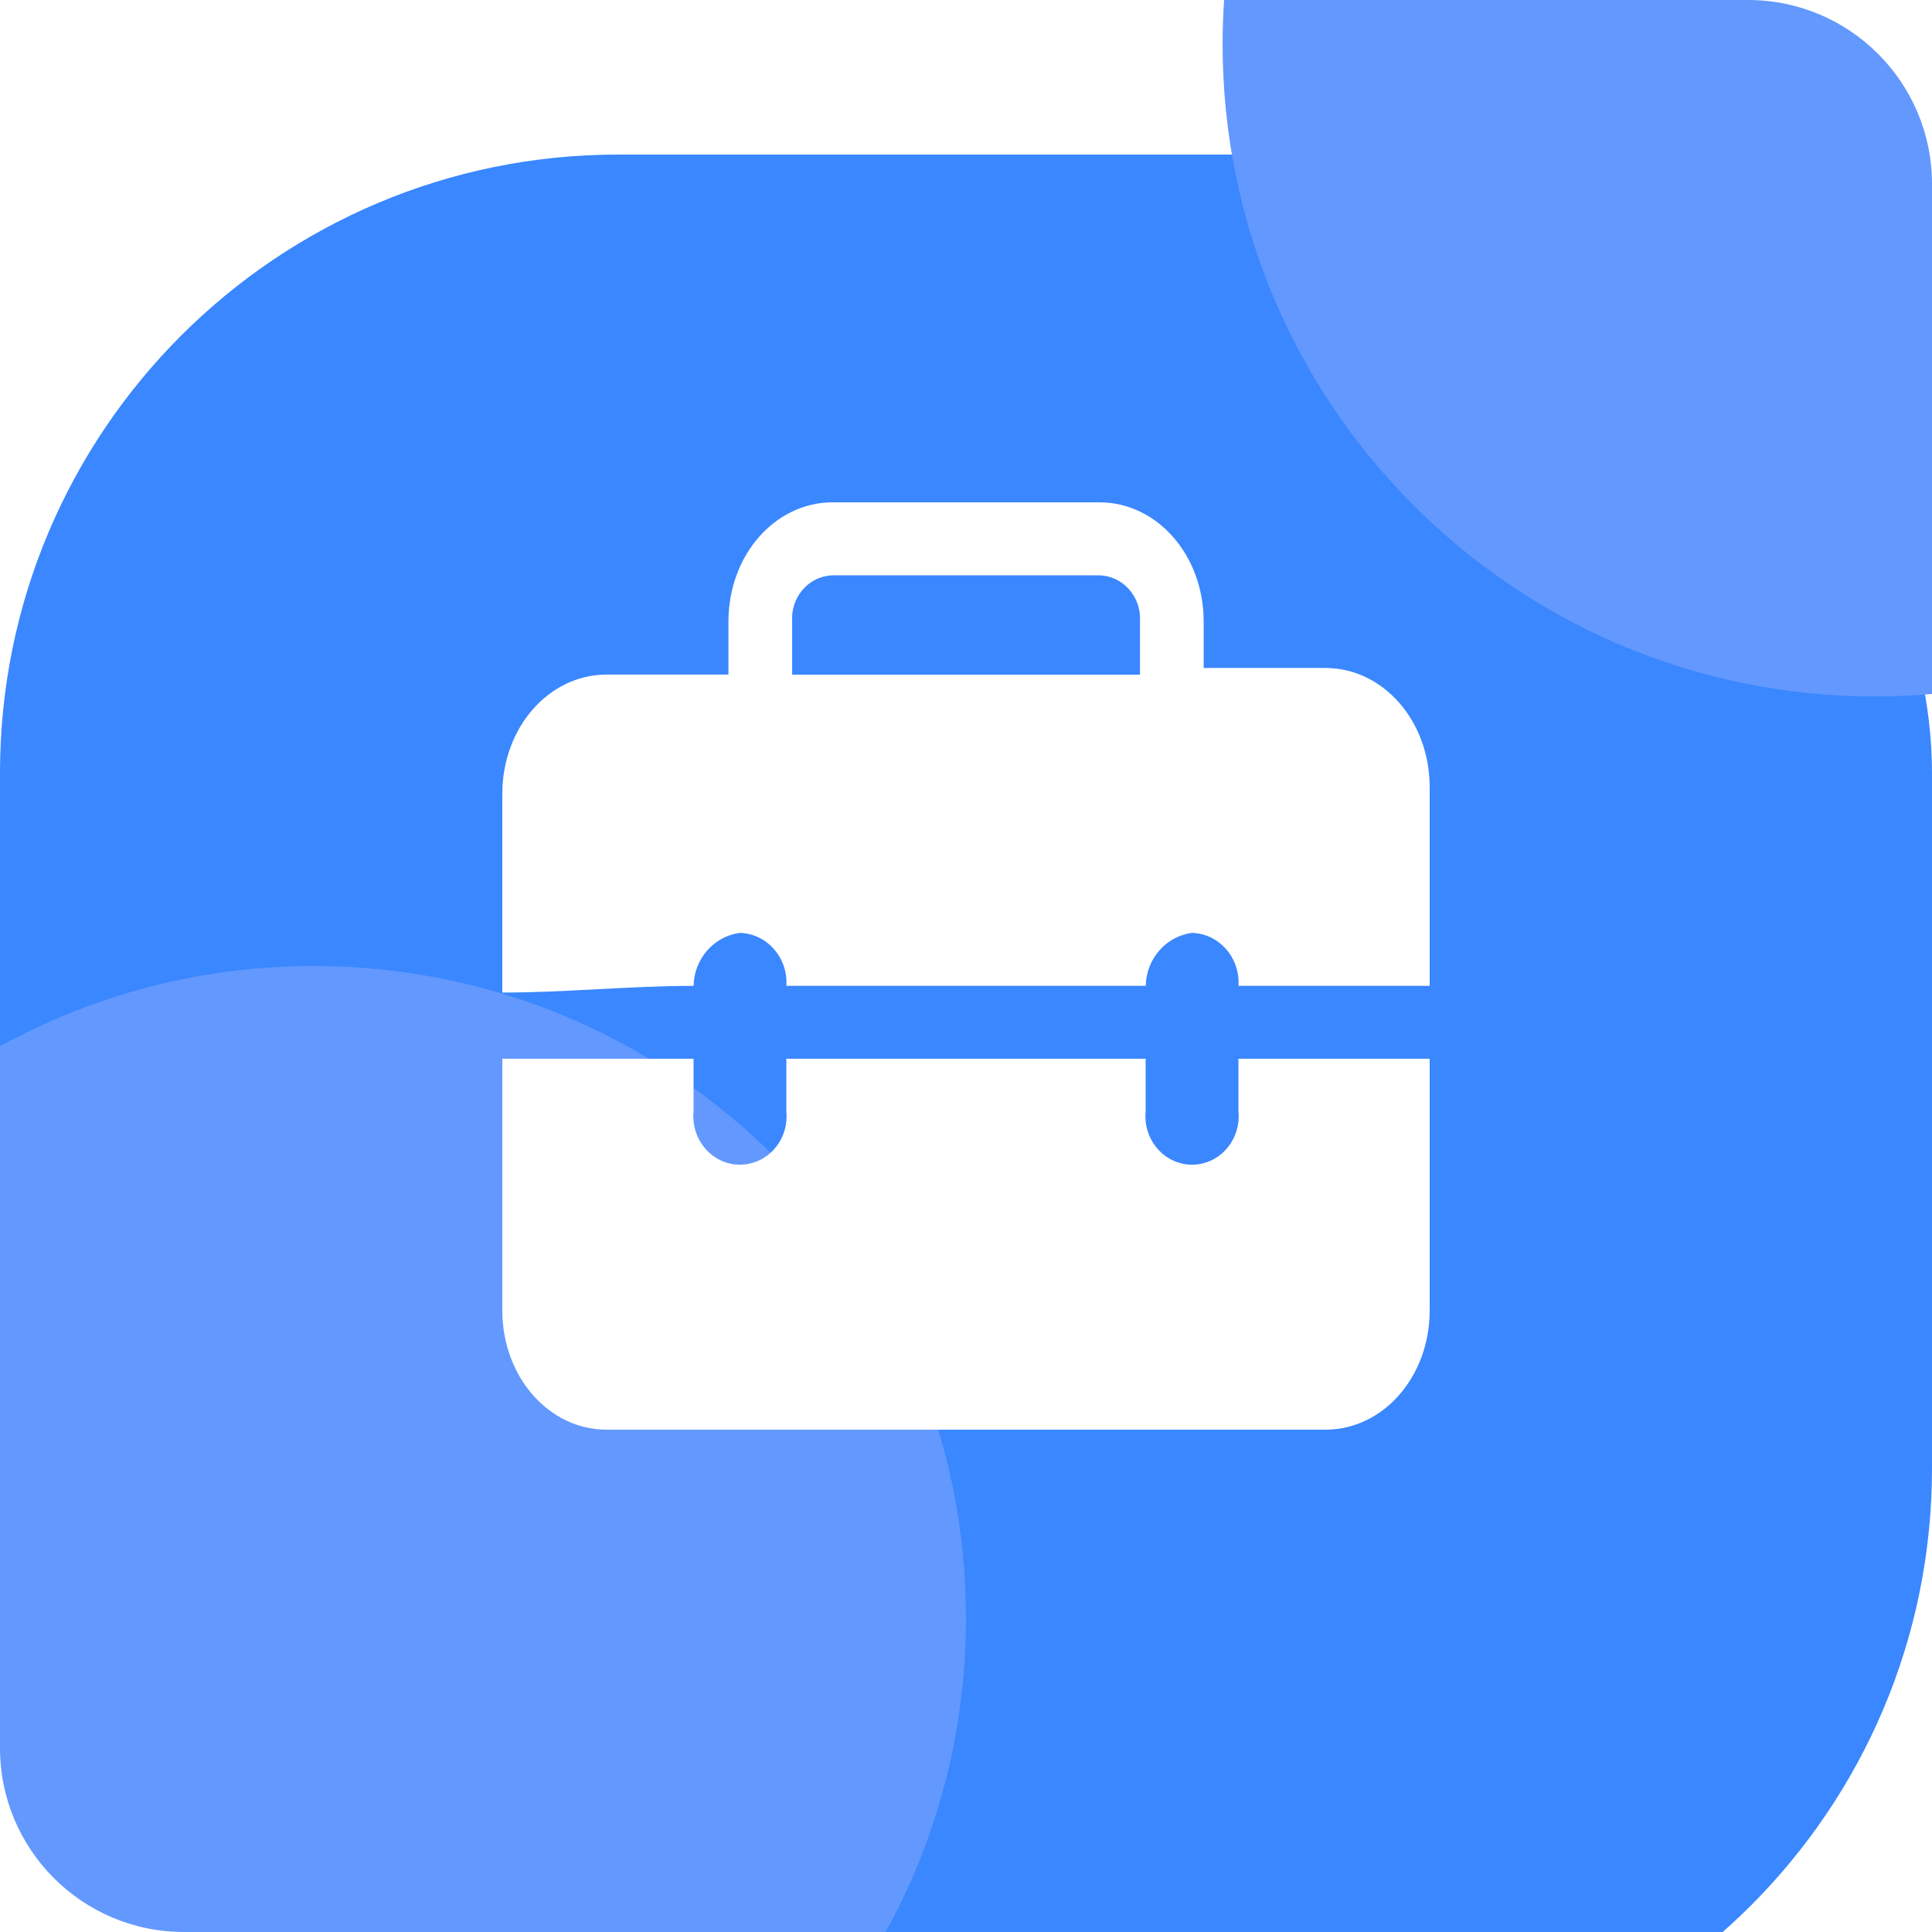
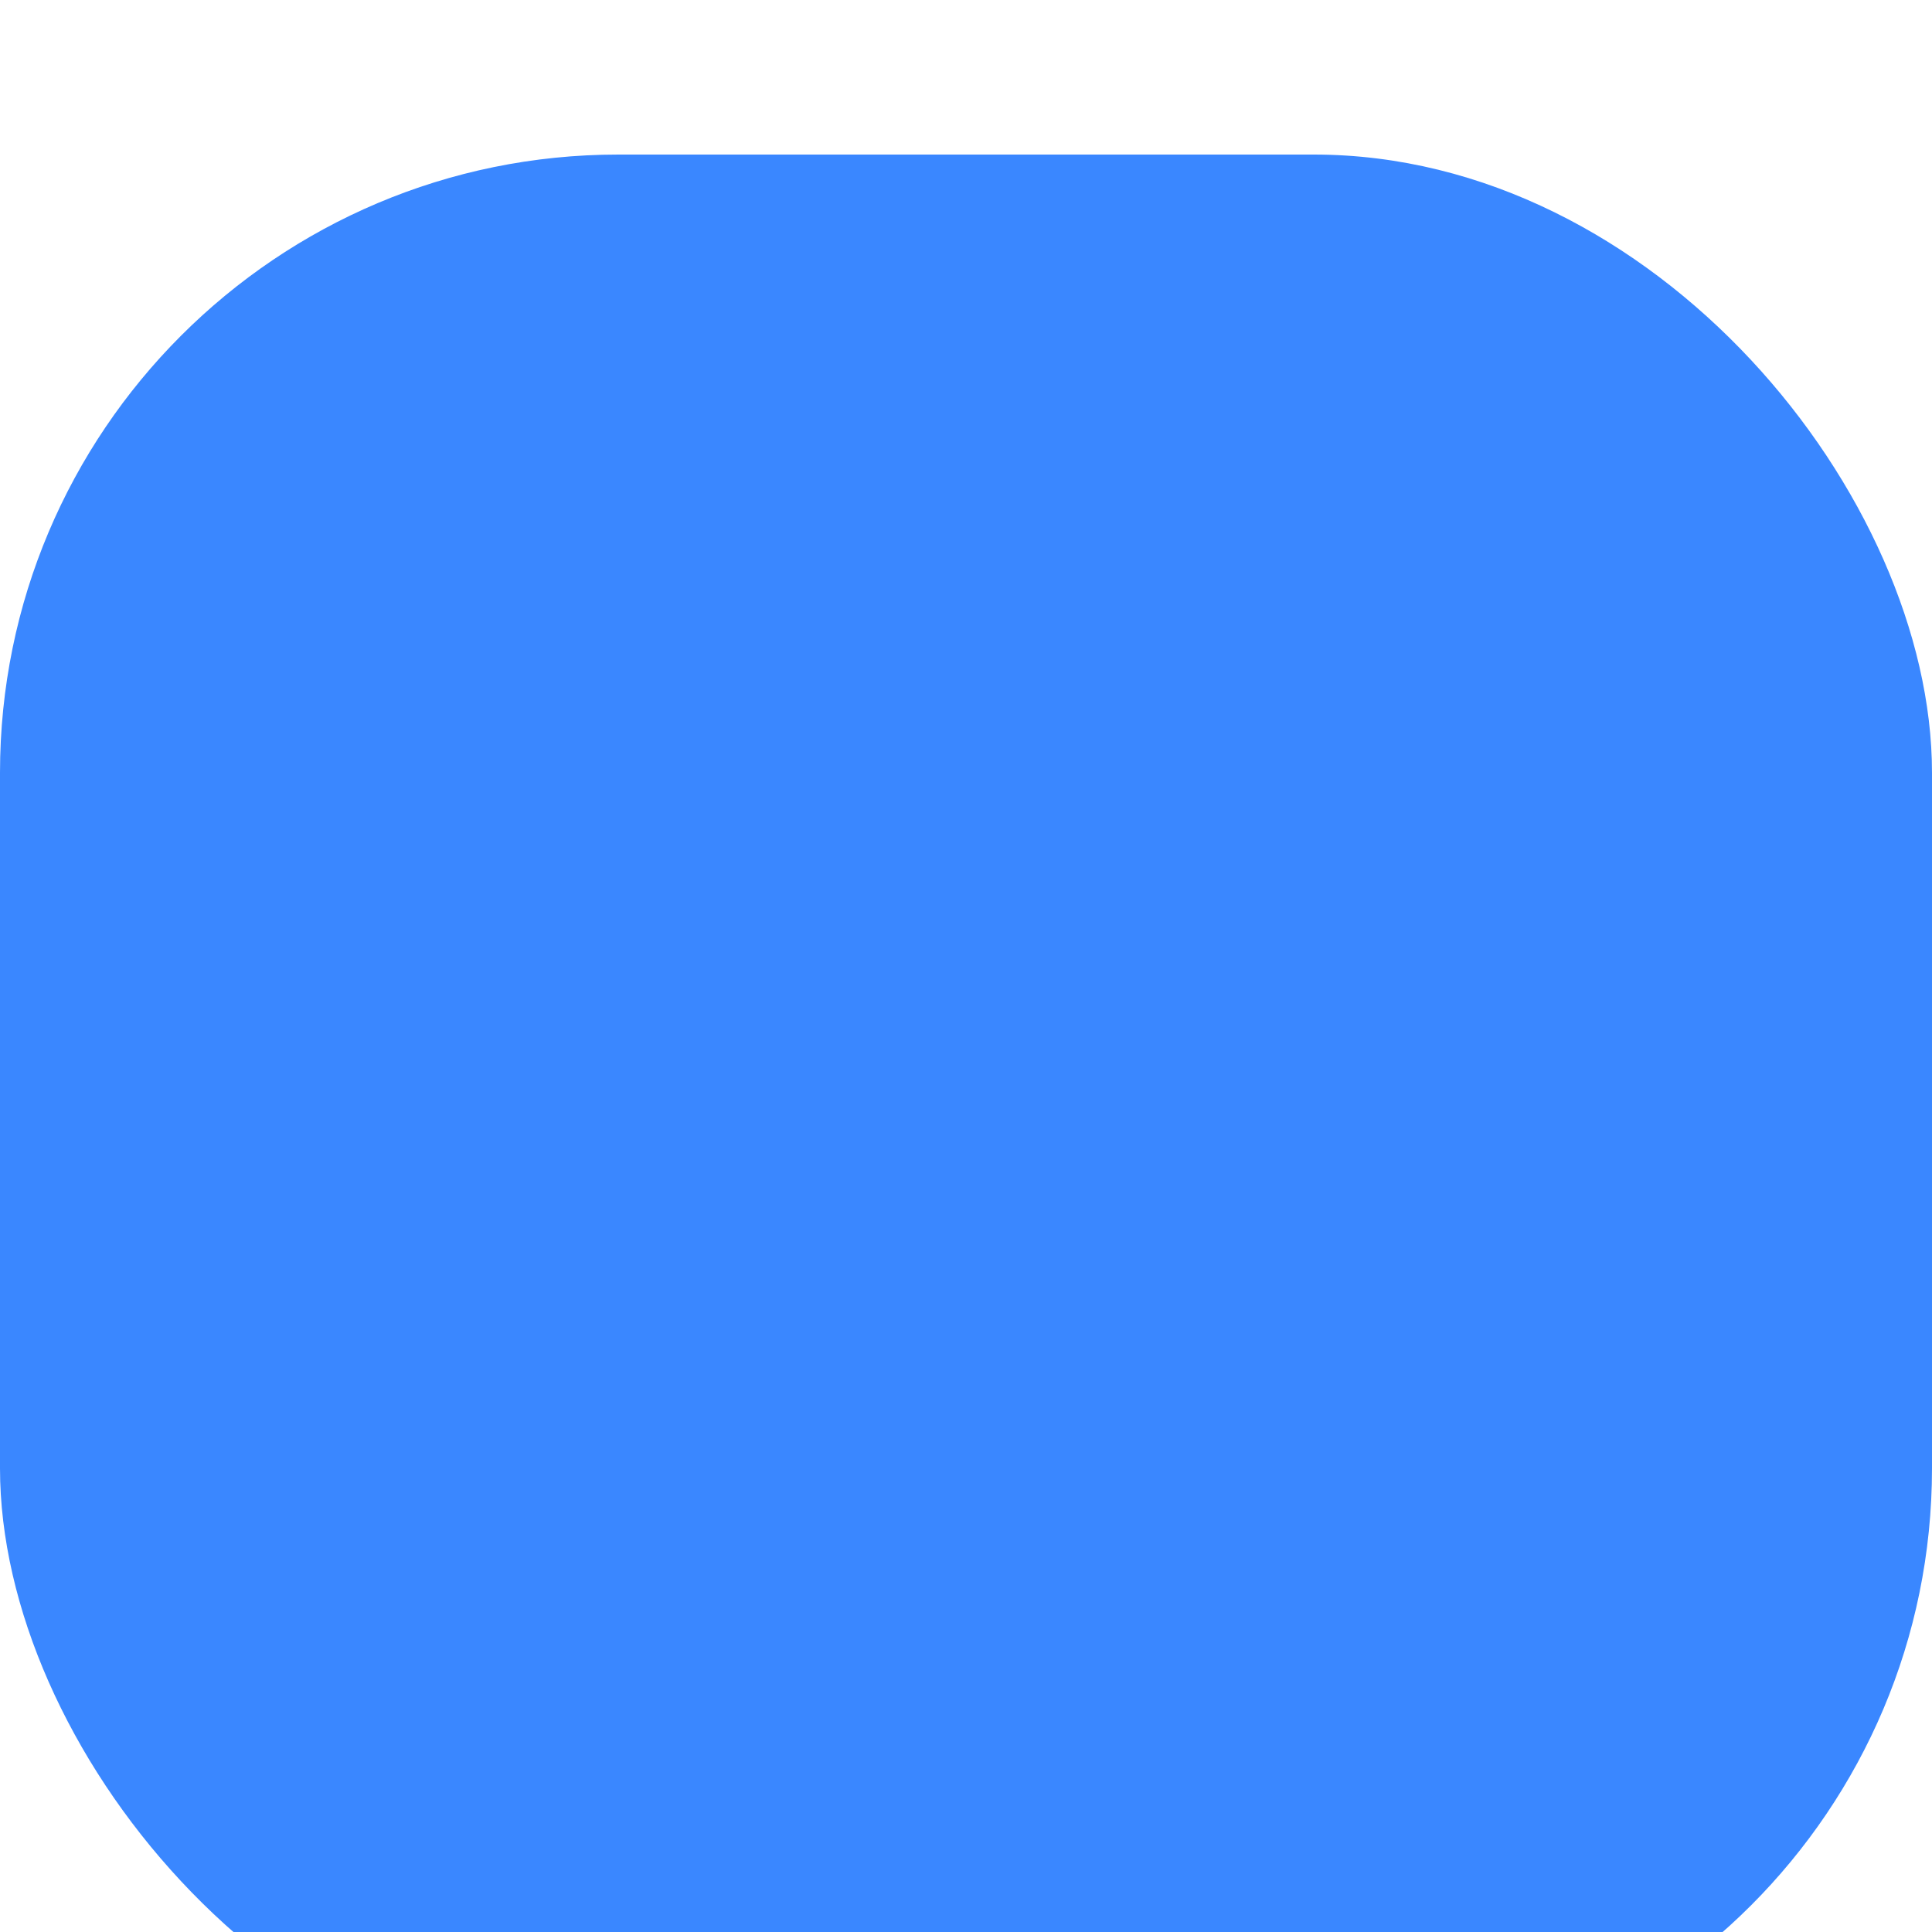
<svg xmlns="http://www.w3.org/2000/svg" width="50" height="50" viewBox="0 0 50 50" fill="none">
  <g clip-path="url(#clip0_3644_15561)">
    <g filter="url(#filter0_d_3644_15561)">
      <rect width="50" height="50" rx="16" fill="#3A87FF" />
    </g>
-     <path d="M31.679 -1.38472e-06L45.238 -1.97742e-06C47.868 -2.09238e-06 50 2.132 50 4.762L50 17.961C49.508 18.003 49.015 18.025 48.521 18.025C39.198 18.025 31.641 10.467 31.641 1.144C31.641 0.759 31.654 0.378 31.679 -1.38472e-06ZM25 41.881C25 32.558 17.442 25 8.119 25C5.176 25 2.409 25.753 -1.00198e-06 27.077L-2.08149e-07 45.238C-9.31916e-08 47.868 2.132 50 4.762 50L22.923 50C24.247 47.591 25 44.824 25 41.881Z" fill="#6398FE" />
-     <path d="M32.051 27.4V28.771C32.116 29.459 31.629 30.069 30.966 30.136C30.302 30.203 29.714 29.698 29.649 29.01C29.641 28.929 29.641 28.849 29.649 28.771V27.4H20.351V28.771C20.415 29.459 19.929 30.069 19.265 30.136C18.602 30.203 18.013 29.698 17.949 29.01C17.941 28.929 17.941 28.849 17.949 28.771V27.4H13V33.913C13 35.627 14.201 37 15.7 37H34.3C35.799 37 37 35.629 37 33.913V27.4H32.051ZM19.152 24.143C19.838 24.166 20.378 24.762 20.353 25.472C20.353 25.486 20.353 25.5 20.351 25.514H29.652C29.665 24.812 30.179 24.227 30.853 24.143C31.538 24.166 32.078 24.762 32.054 25.472C32.054 25.486 32.054 25.5 32.051 25.514H37V20.374C37 18.661 35.799 17.287 34.3 17.287H31.151V16.087C31.151 14.373 29.95 13 28.451 13H21.552C20.052 13 18.852 14.371 18.852 16.087V17.457H15.7C14.201 17.46 13 18.831 13 20.544V25.687C14.65 25.687 16.299 25.514 17.949 25.514C17.965 24.812 18.478 24.227 19.152 24.143ZM21.503 14.892C21.519 14.892 21.535 14.889 21.552 14.889H28.451C29.047 14.905 29.52 15.421 29.504 16.039C29.504 16.056 29.504 16.073 29.502 16.09V17.46H20.501V16.09C20.458 15.471 20.907 14.933 21.503 14.892Z" fill="white" />
  </g>
  <defs>
    <filter id="filter0_d_3644_15561" x="-9.7" y="-5.7" width="69.4" height="69.4" filterUnits="userSpaceOnUse" color-interpolation-filters="sRGB">
      <feFlood flood-opacity="0" result="BackgroundImageFix" />
      <feColorMatrix in="SourceAlpha" type="matrix" values="0 0 0 0 0 0 0 0 0 0 0 0 0 0 0 0 0 0 127 0" result="hardAlpha" />
      <feOffset dy="4" />
      <feGaussianBlur stdDeviation="4.85" />
      <feComposite in2="hardAlpha" operator="out" />
      <feColorMatrix type="matrix" values="0 0 0 0 0 0 0 0 0 0.217 0 0 0 0 1 0 0 0 0.06 0" />
      <feBlend mode="normal" in2="BackgroundImageFix" result="effect1_dropShadow_3644_15561" />
      <feBlend mode="normal" in="SourceGraphic" in2="effect1_dropShadow_3644_15561" result="shape" />
    </filter>
    <clipPath id="clip0_3644_15561">
      <rect width="50" height="50" fill="white" />
    </clipPath>
  </defs>
</svg>